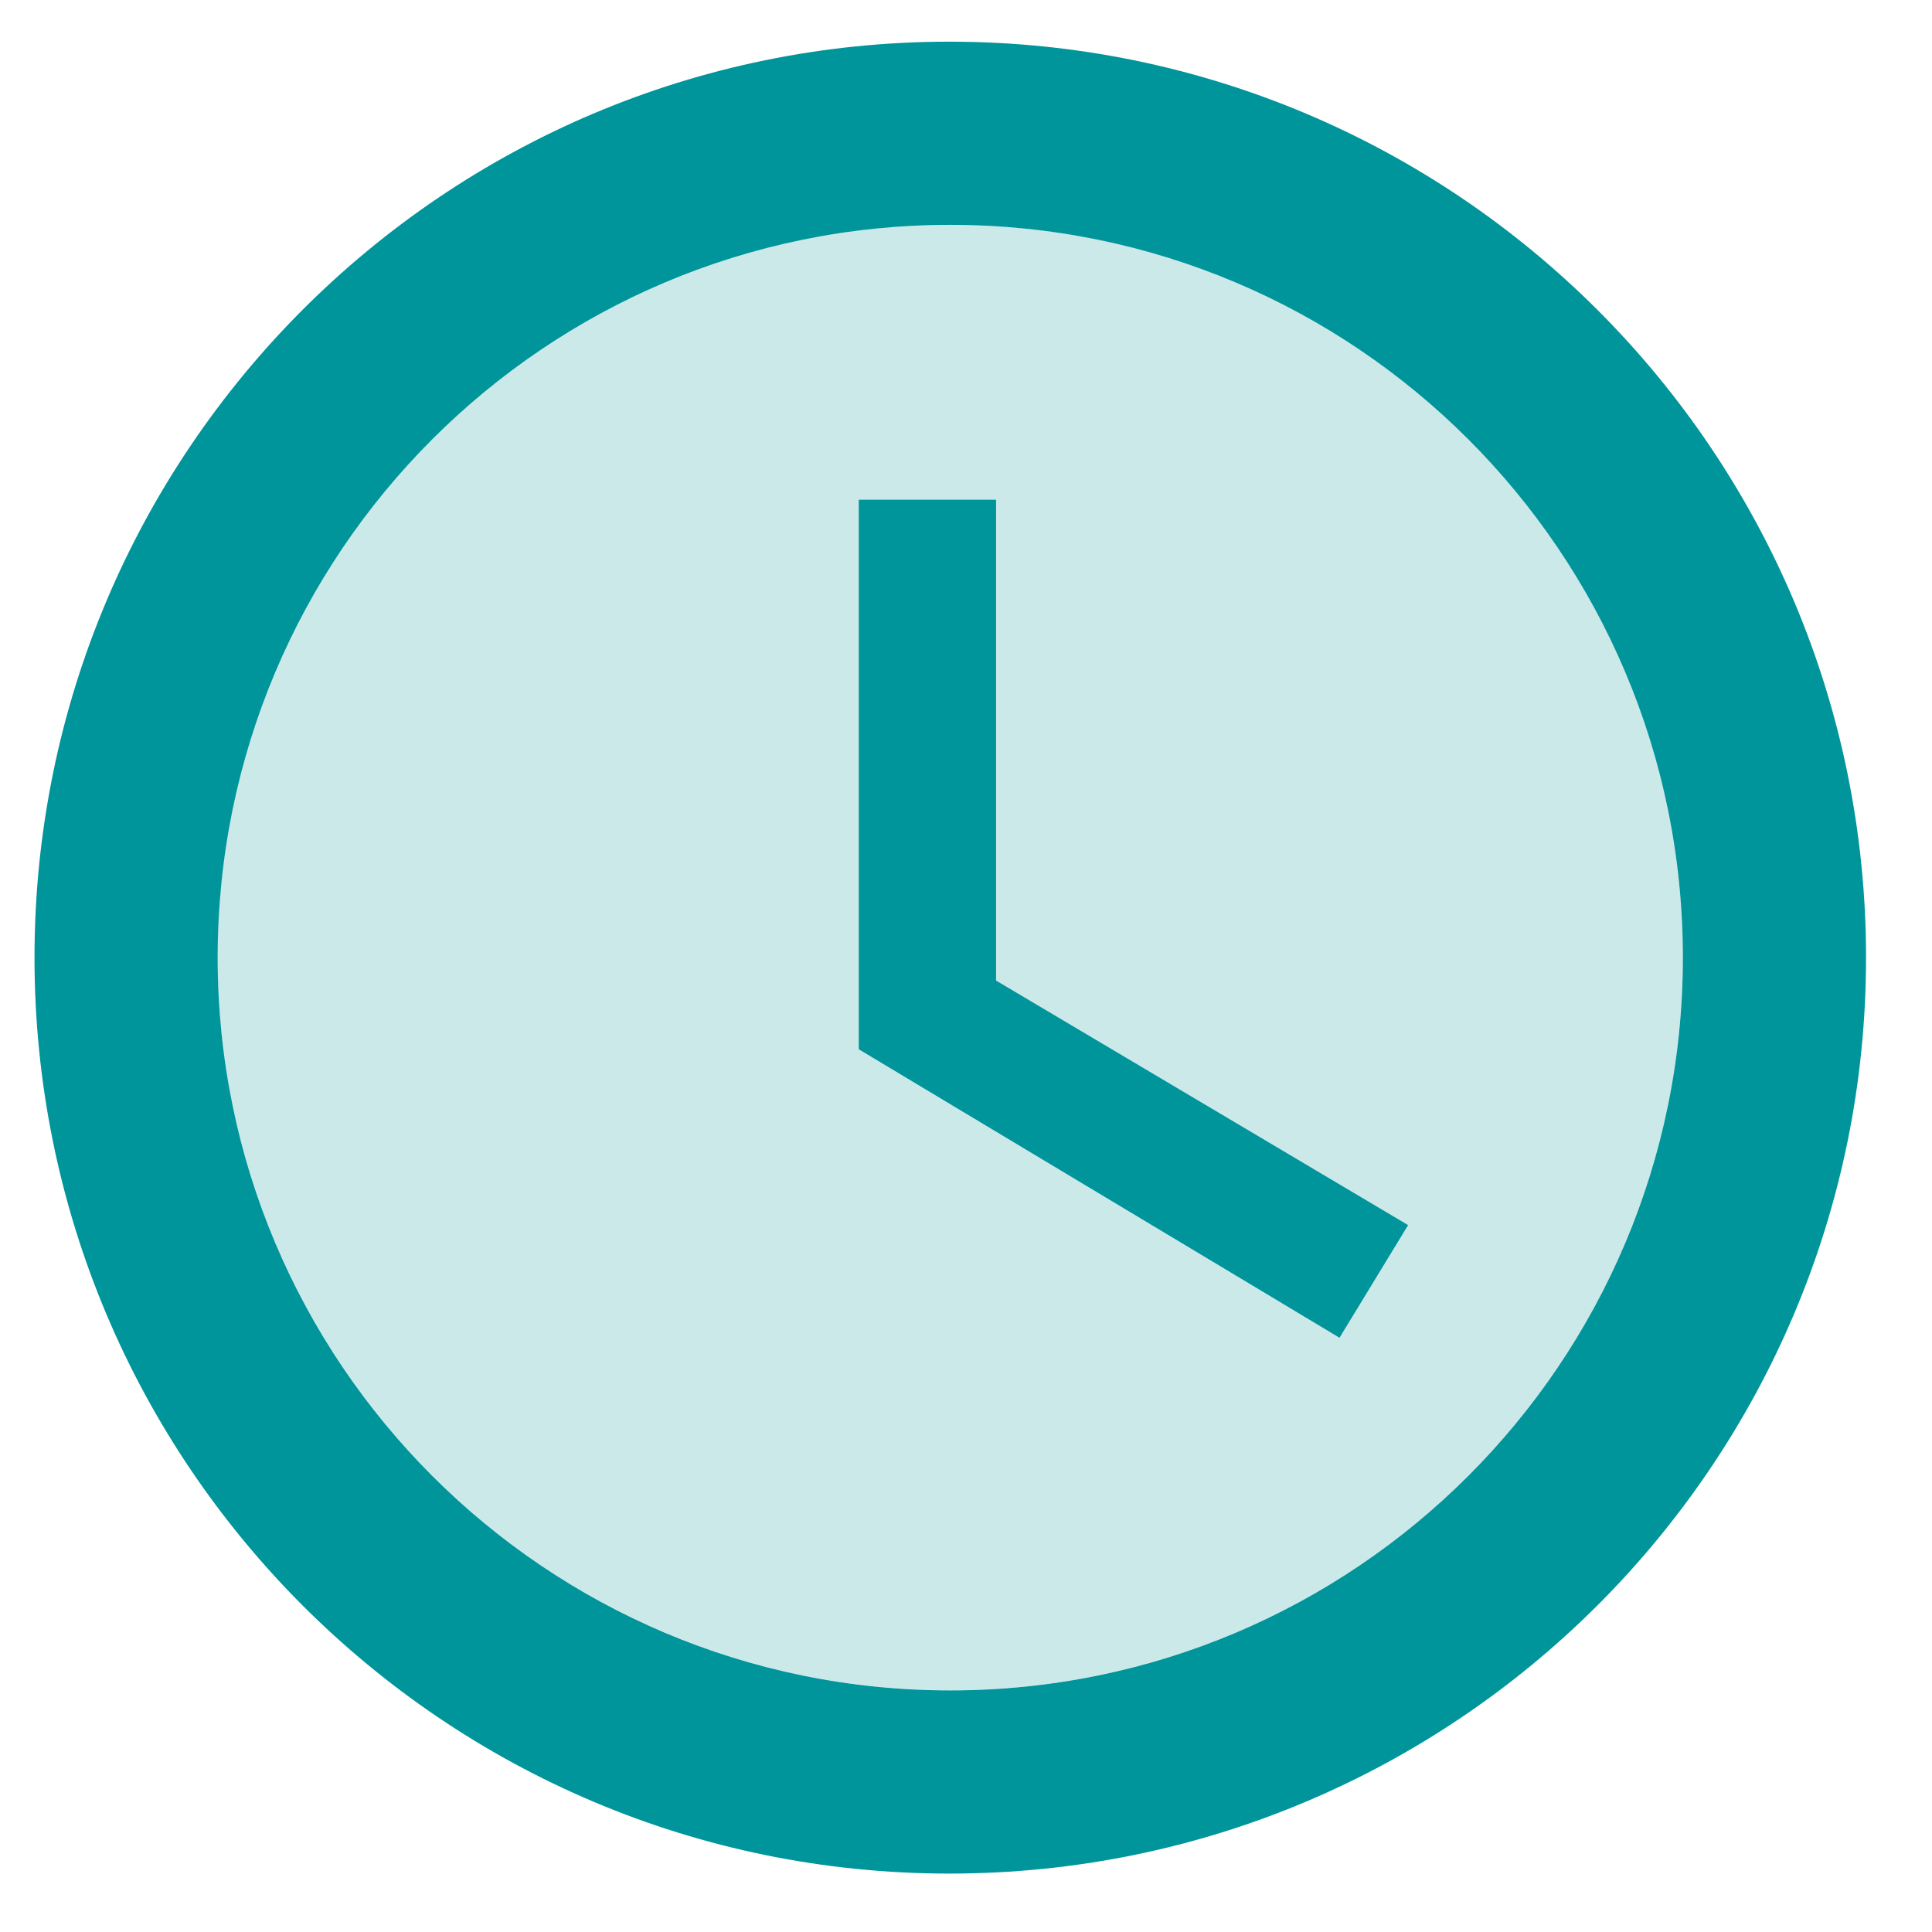
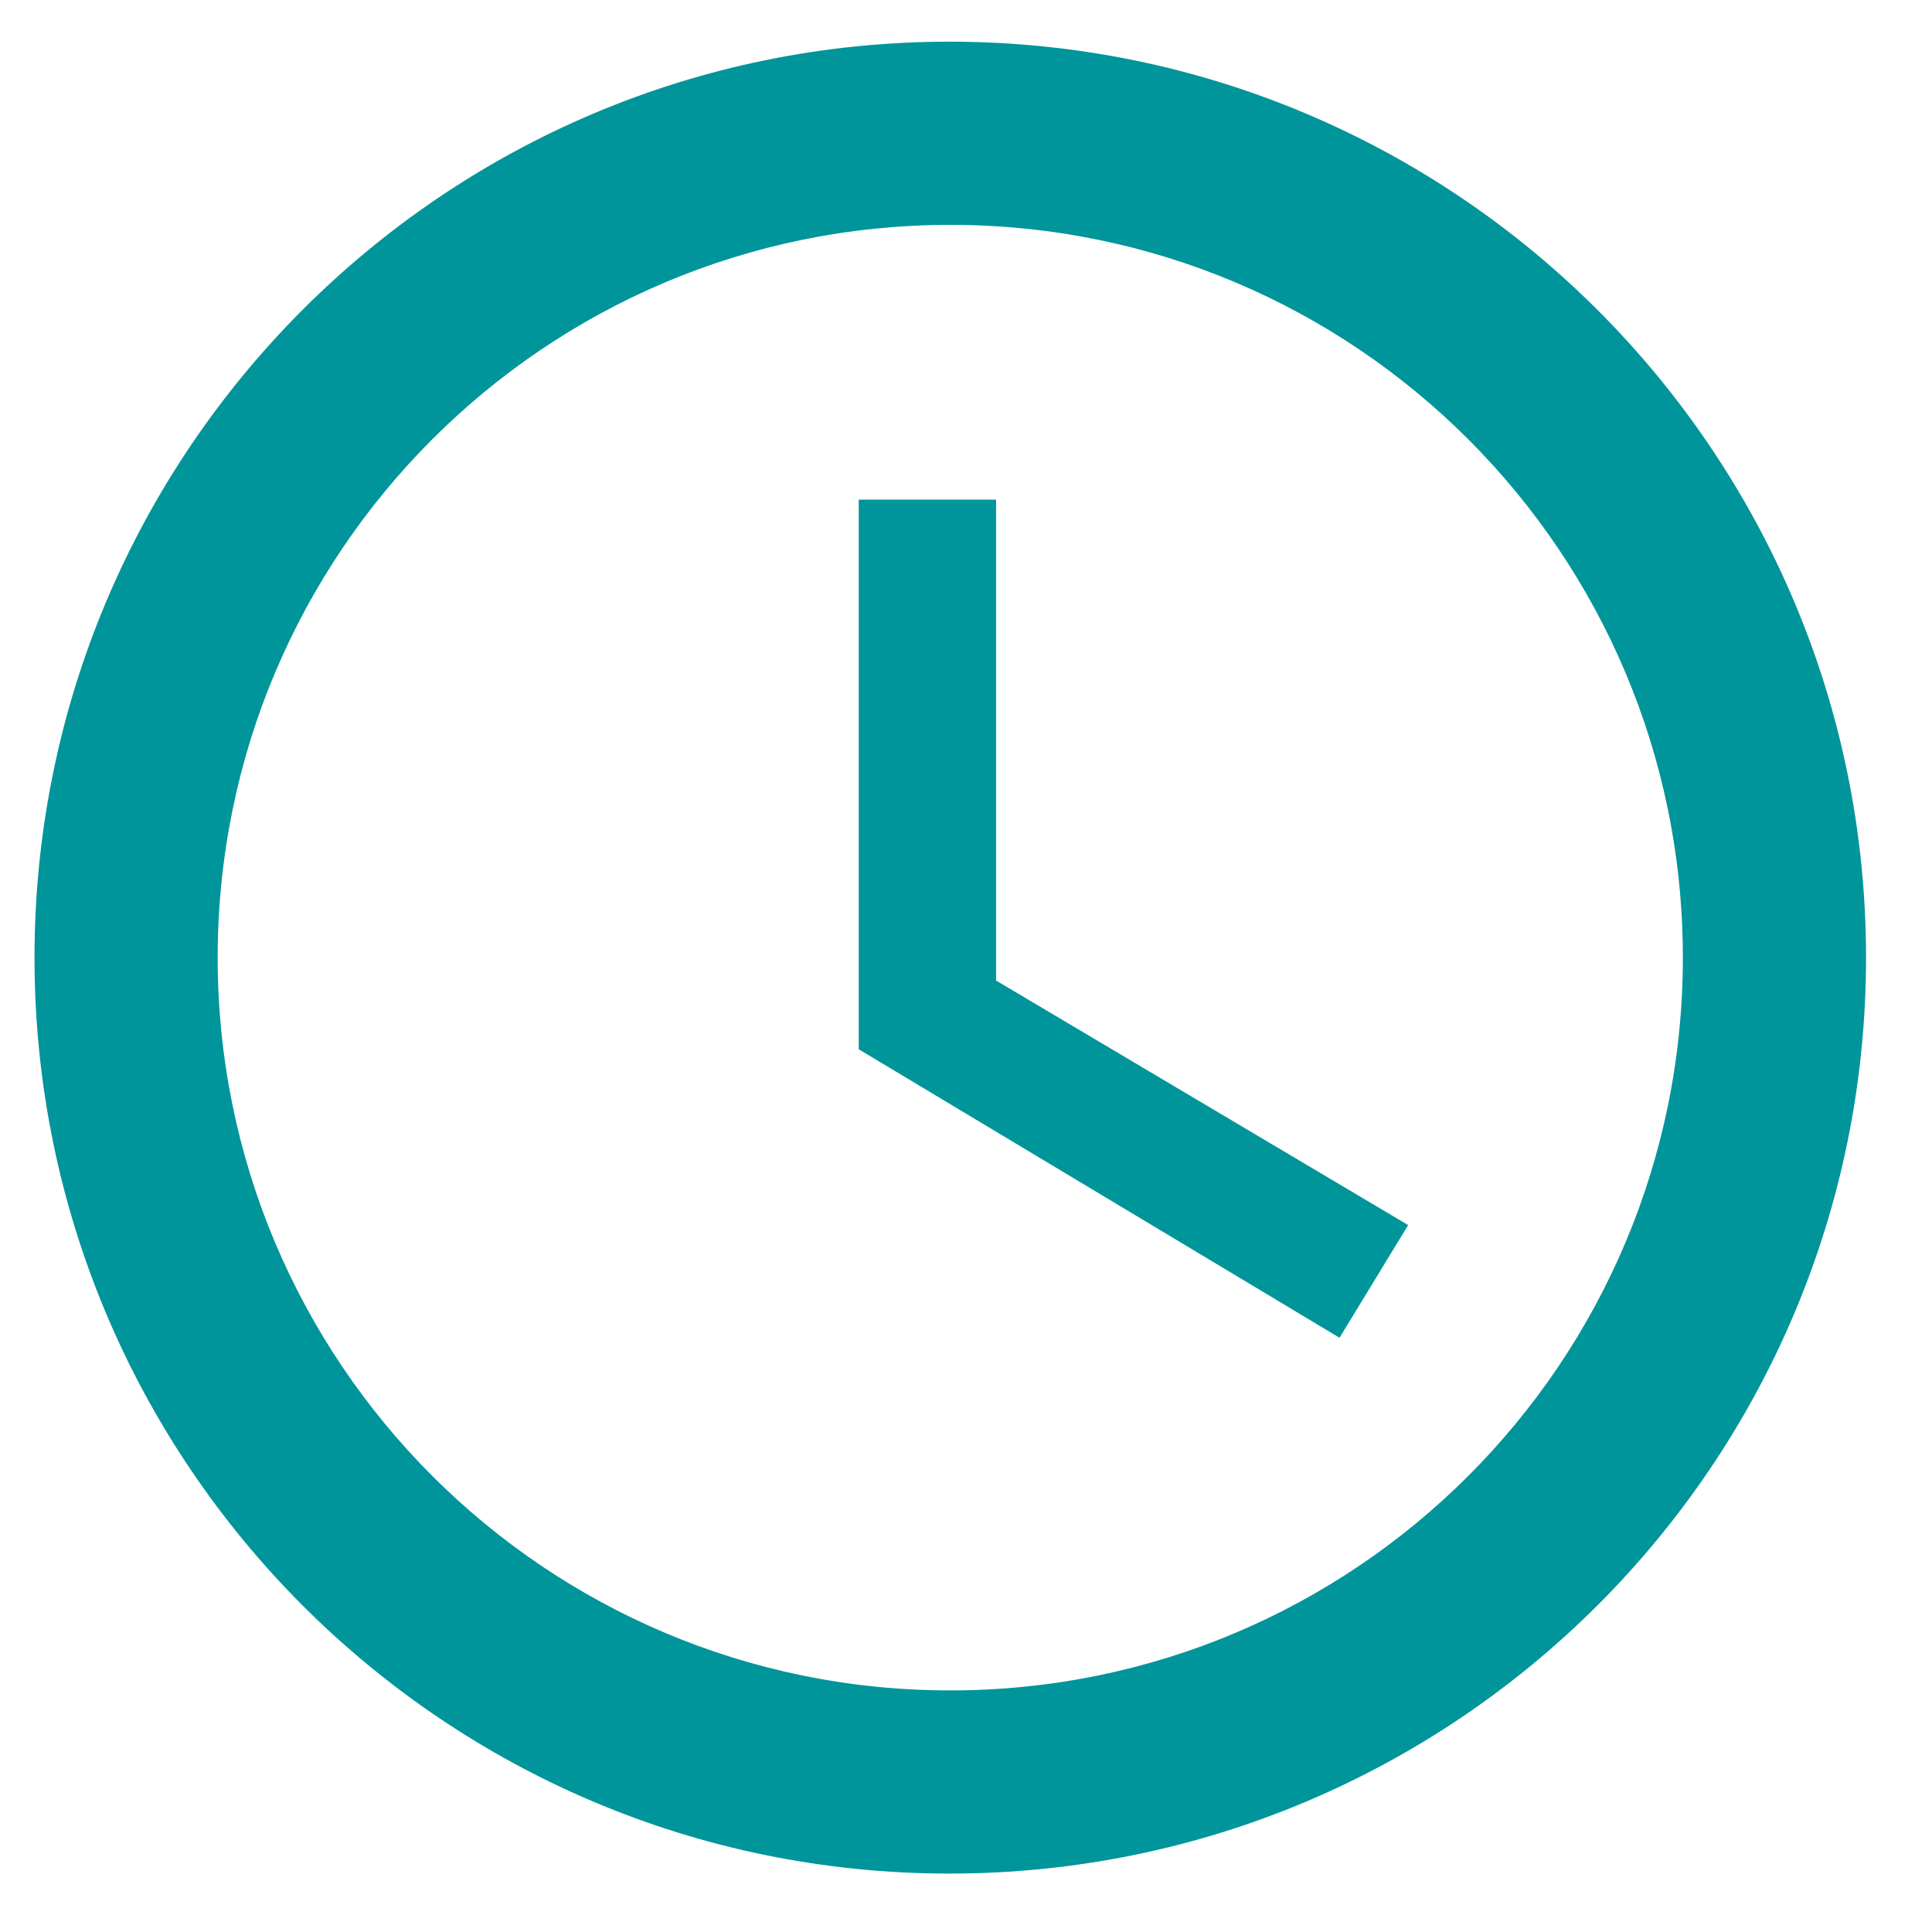
<svg xmlns="http://www.w3.org/2000/svg" width="21" height="21" viewBox="0 0 21 21" fill="none">
-   <path opacity="0.2" d="M10.329 2.443C5.929 2.443 2.365 6.008 2.365 10.408C2.365 14.809 5.929 18.373 10.329 18.373C14.728 18.373 18.292 14.809 18.292 10.408C18.292 6.008 14.728 2.443 10.329 2.443ZM14.559 14.54L9.333 11.404V5.43H10.826V10.657L15.306 13.315L14.559 14.54Z" fill="#00959A" />
  <path d="M10.319 0.453C4.824 0.453 0.375 4.913 0.375 10.409C0.375 15.905 4.824 20.365 10.319 20.365C15.824 20.365 20.283 15.905 20.283 10.409C20.283 4.913 15.824 0.453 10.319 0.453ZM10.329 18.374C5.929 18.374 2.366 14.809 2.366 10.409C2.366 6.008 5.929 2.444 10.329 2.444C14.729 2.444 18.292 6.008 18.292 10.409C18.292 14.809 14.729 18.374 10.329 18.374ZM10.827 5.431H9.334V11.405L14.56 14.541L15.306 13.316L10.827 10.658V5.431Z" fill="#00959A" />
</svg>